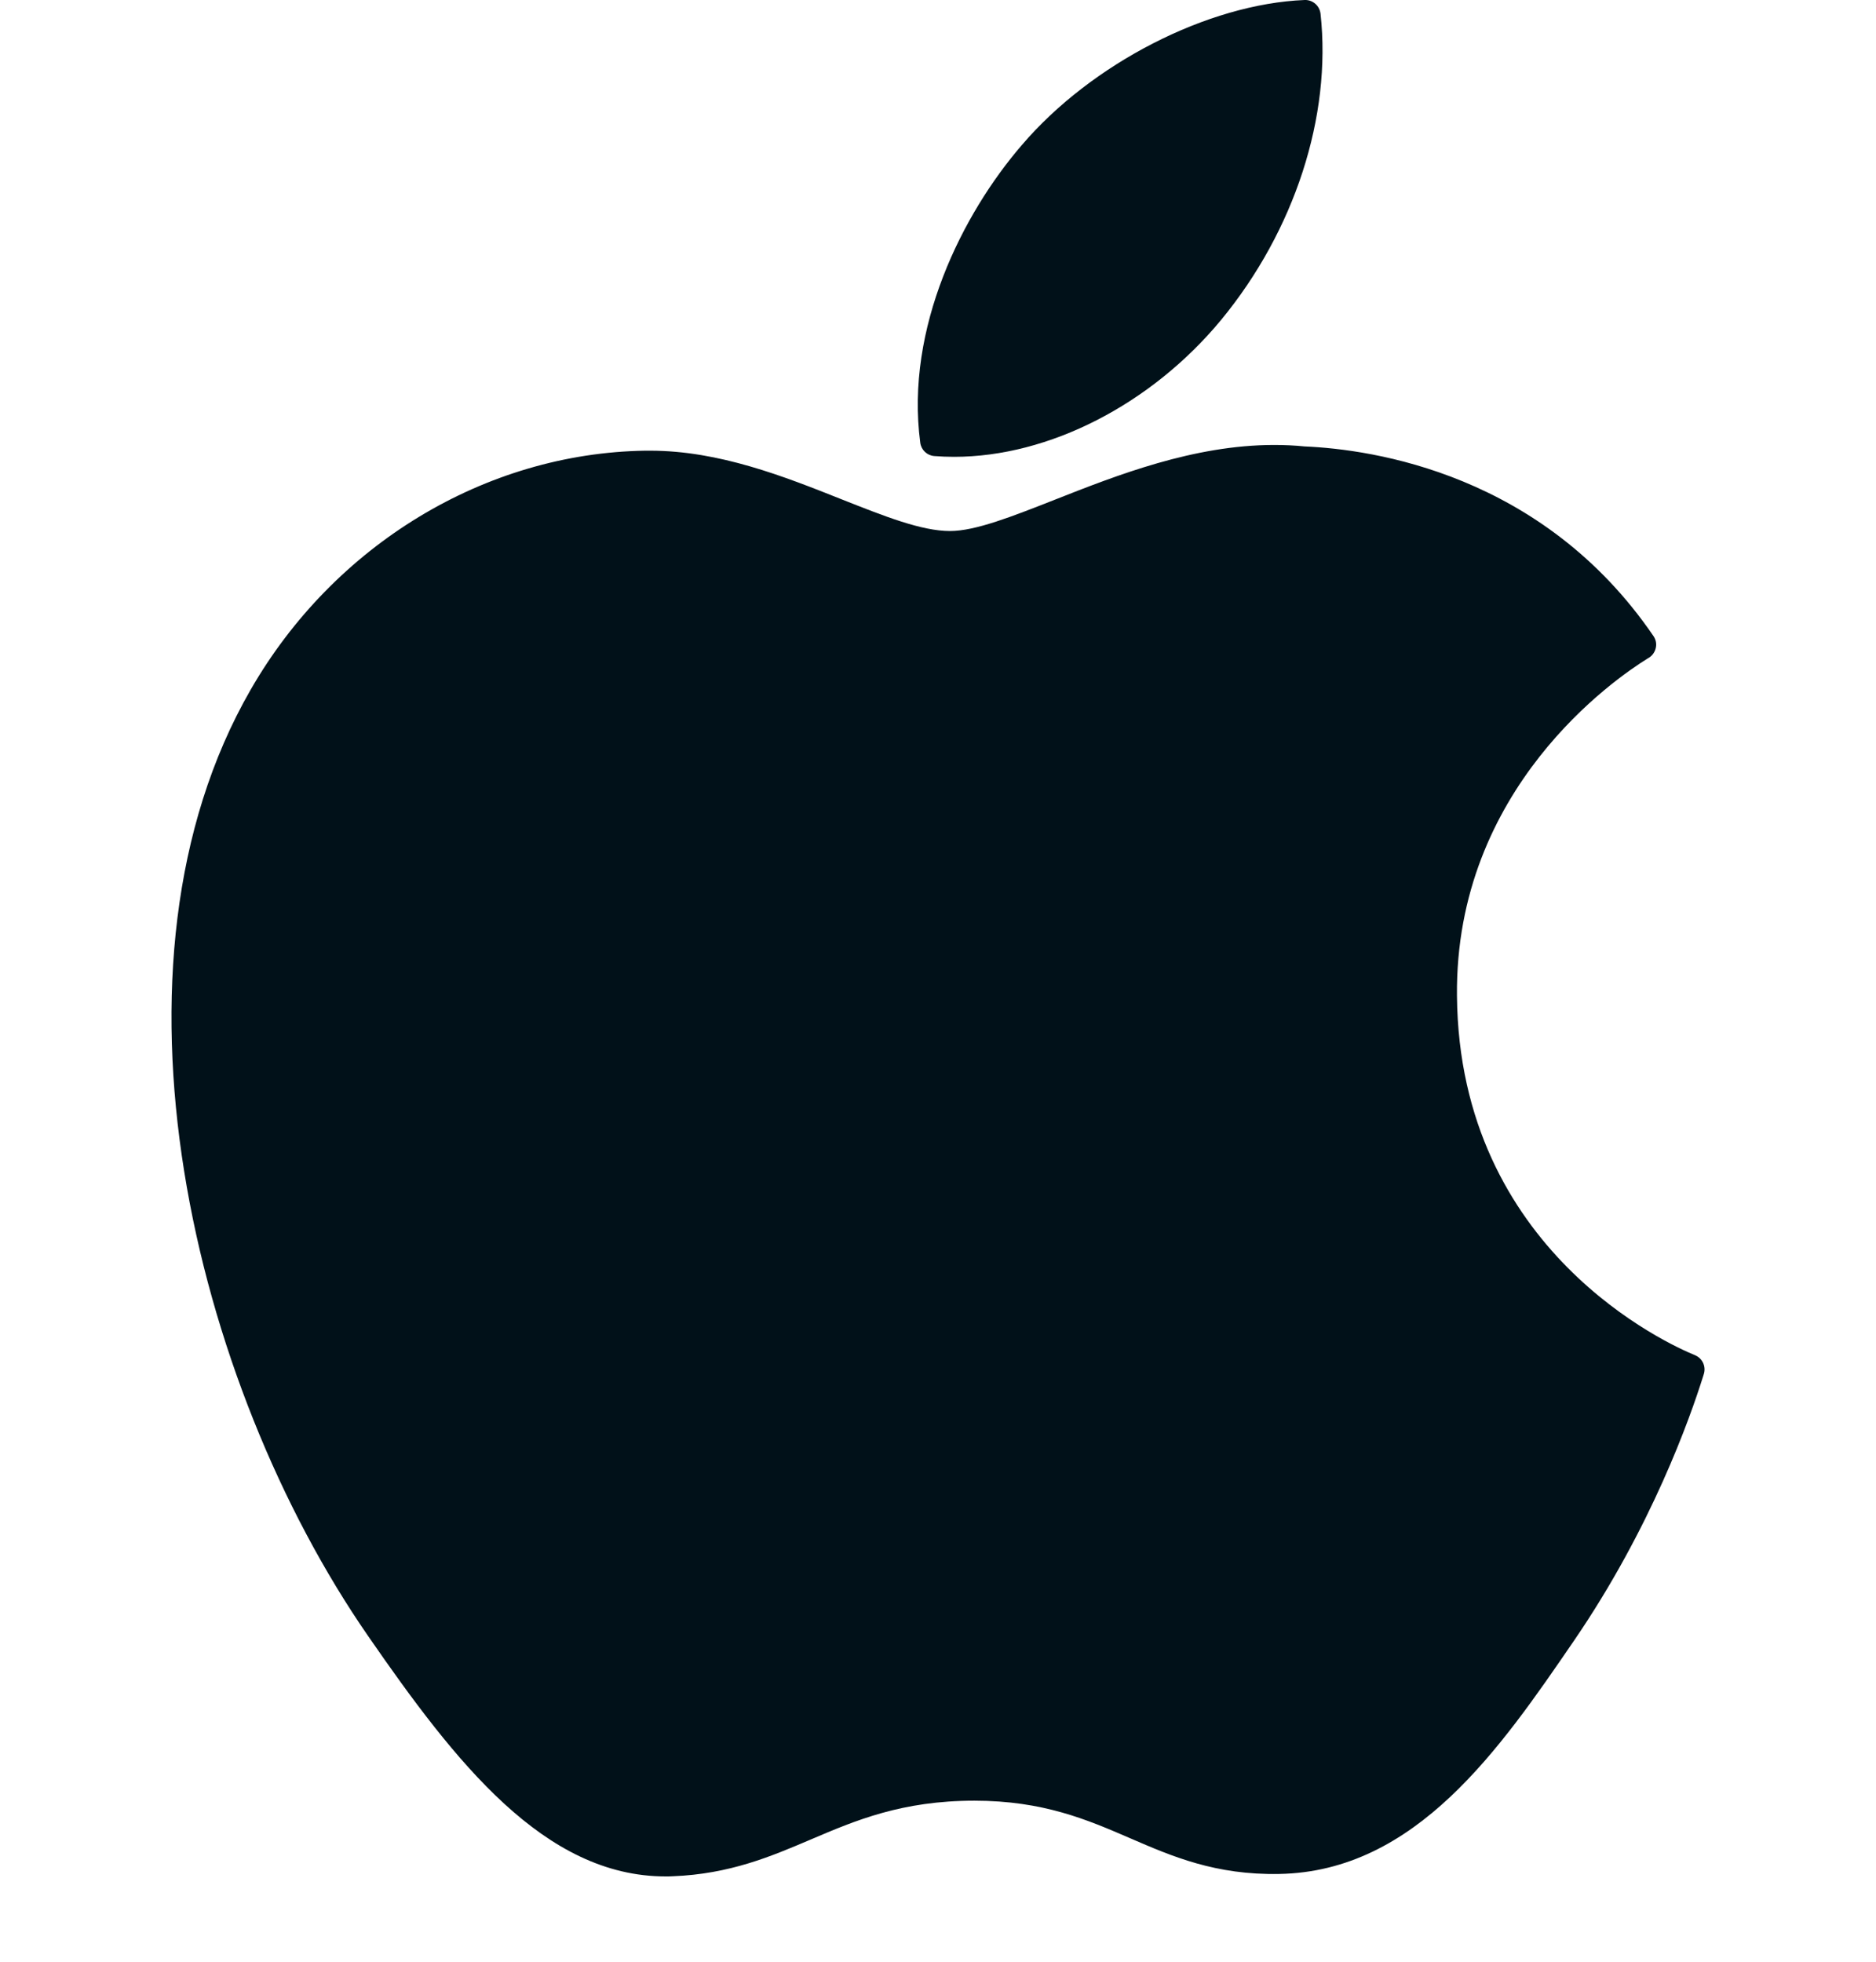
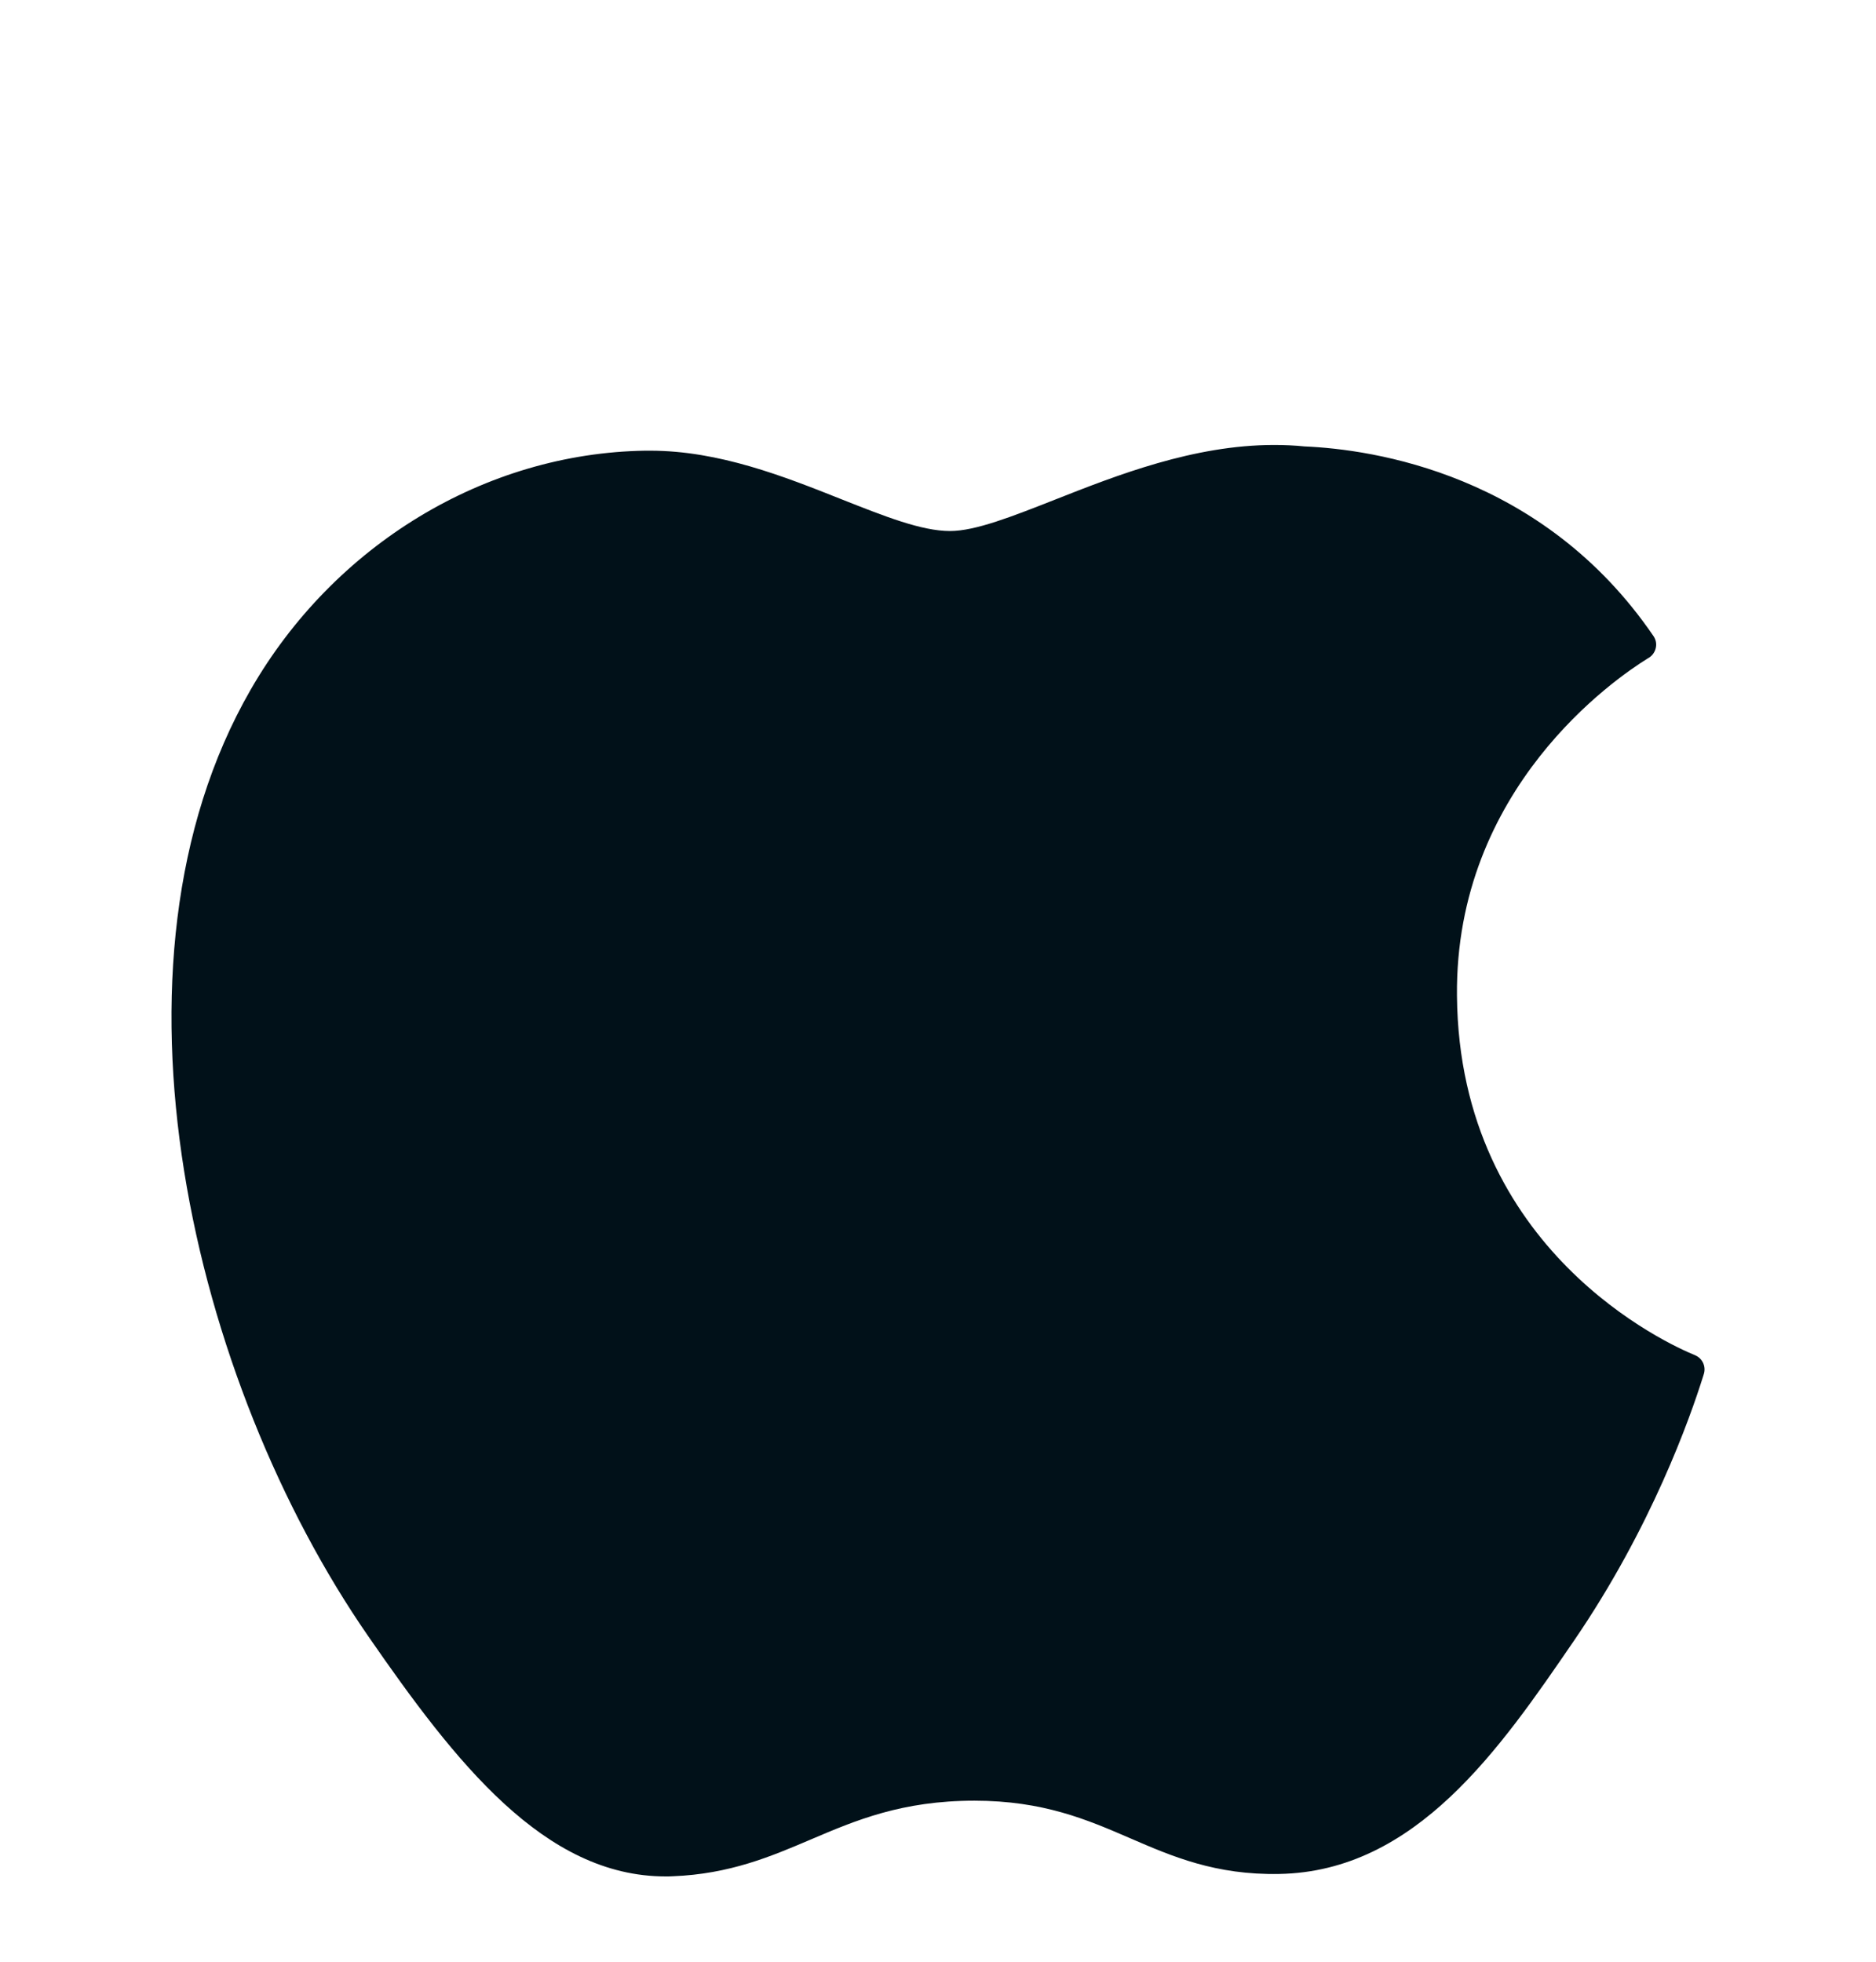
<svg xmlns="http://www.w3.org/2000/svg" width="22" height="23" viewBox="0 0 22 23" fill="none">
  <path d="M2.939 8.087C1.079 11.315 2.261 16.213 4.318 19.183C5.344 20.667 6.384 22 7.807 22C7.834 22 7.861 22 7.889 21.998C8.558 21.972 9.041 21.766 9.508 21.567C10.033 21.343 10.576 21.112 11.427 21.112C12.237 21.112 12.753 21.336 13.253 21.552C13.745 21.765 14.253 21.985 15.002 21.971C16.606 21.942 17.591 20.503 18.459 19.235C19.366 17.91 19.82 16.624 19.974 16.132L19.98 16.113C20.009 16.025 19.968 15.93 19.884 15.892C19.882 15.89 19.873 15.887 19.871 15.886C19.589 15.771 17.112 14.672 17.086 11.676C17.061 9.243 18.944 7.954 19.321 7.721L19.339 7.71C19.38 7.684 19.408 7.642 19.418 7.594C19.428 7.546 19.418 7.497 19.39 7.457C18.091 5.555 16.099 5.268 15.297 5.234C15.181 5.222 15.061 5.217 14.941 5.217C13.999 5.217 13.097 5.572 12.372 5.858C11.871 6.055 11.439 6.226 11.141 6.226C10.806 6.226 10.372 6.053 9.869 5.854C9.196 5.586 8.433 5.284 7.625 5.284C7.606 5.284 7.587 5.284 7.568 5.284C5.691 5.312 3.917 6.386 2.939 8.087Z" fill="#011119" />
-   <path d="M15.299 0C14.162 0.046 12.798 0.746 11.983 1.701C11.29 2.504 10.613 3.842 10.792 5.191C10.803 5.275 10.871 5.34 10.956 5.347C11.033 5.353 11.111 5.356 11.19 5.356C12.301 5.356 13.501 4.741 14.32 3.751C15.182 2.705 15.618 1.363 15.486 0.161C15.475 0.066 15.393 -0.004 15.299 0Z" fill="#011119" />
</svg>